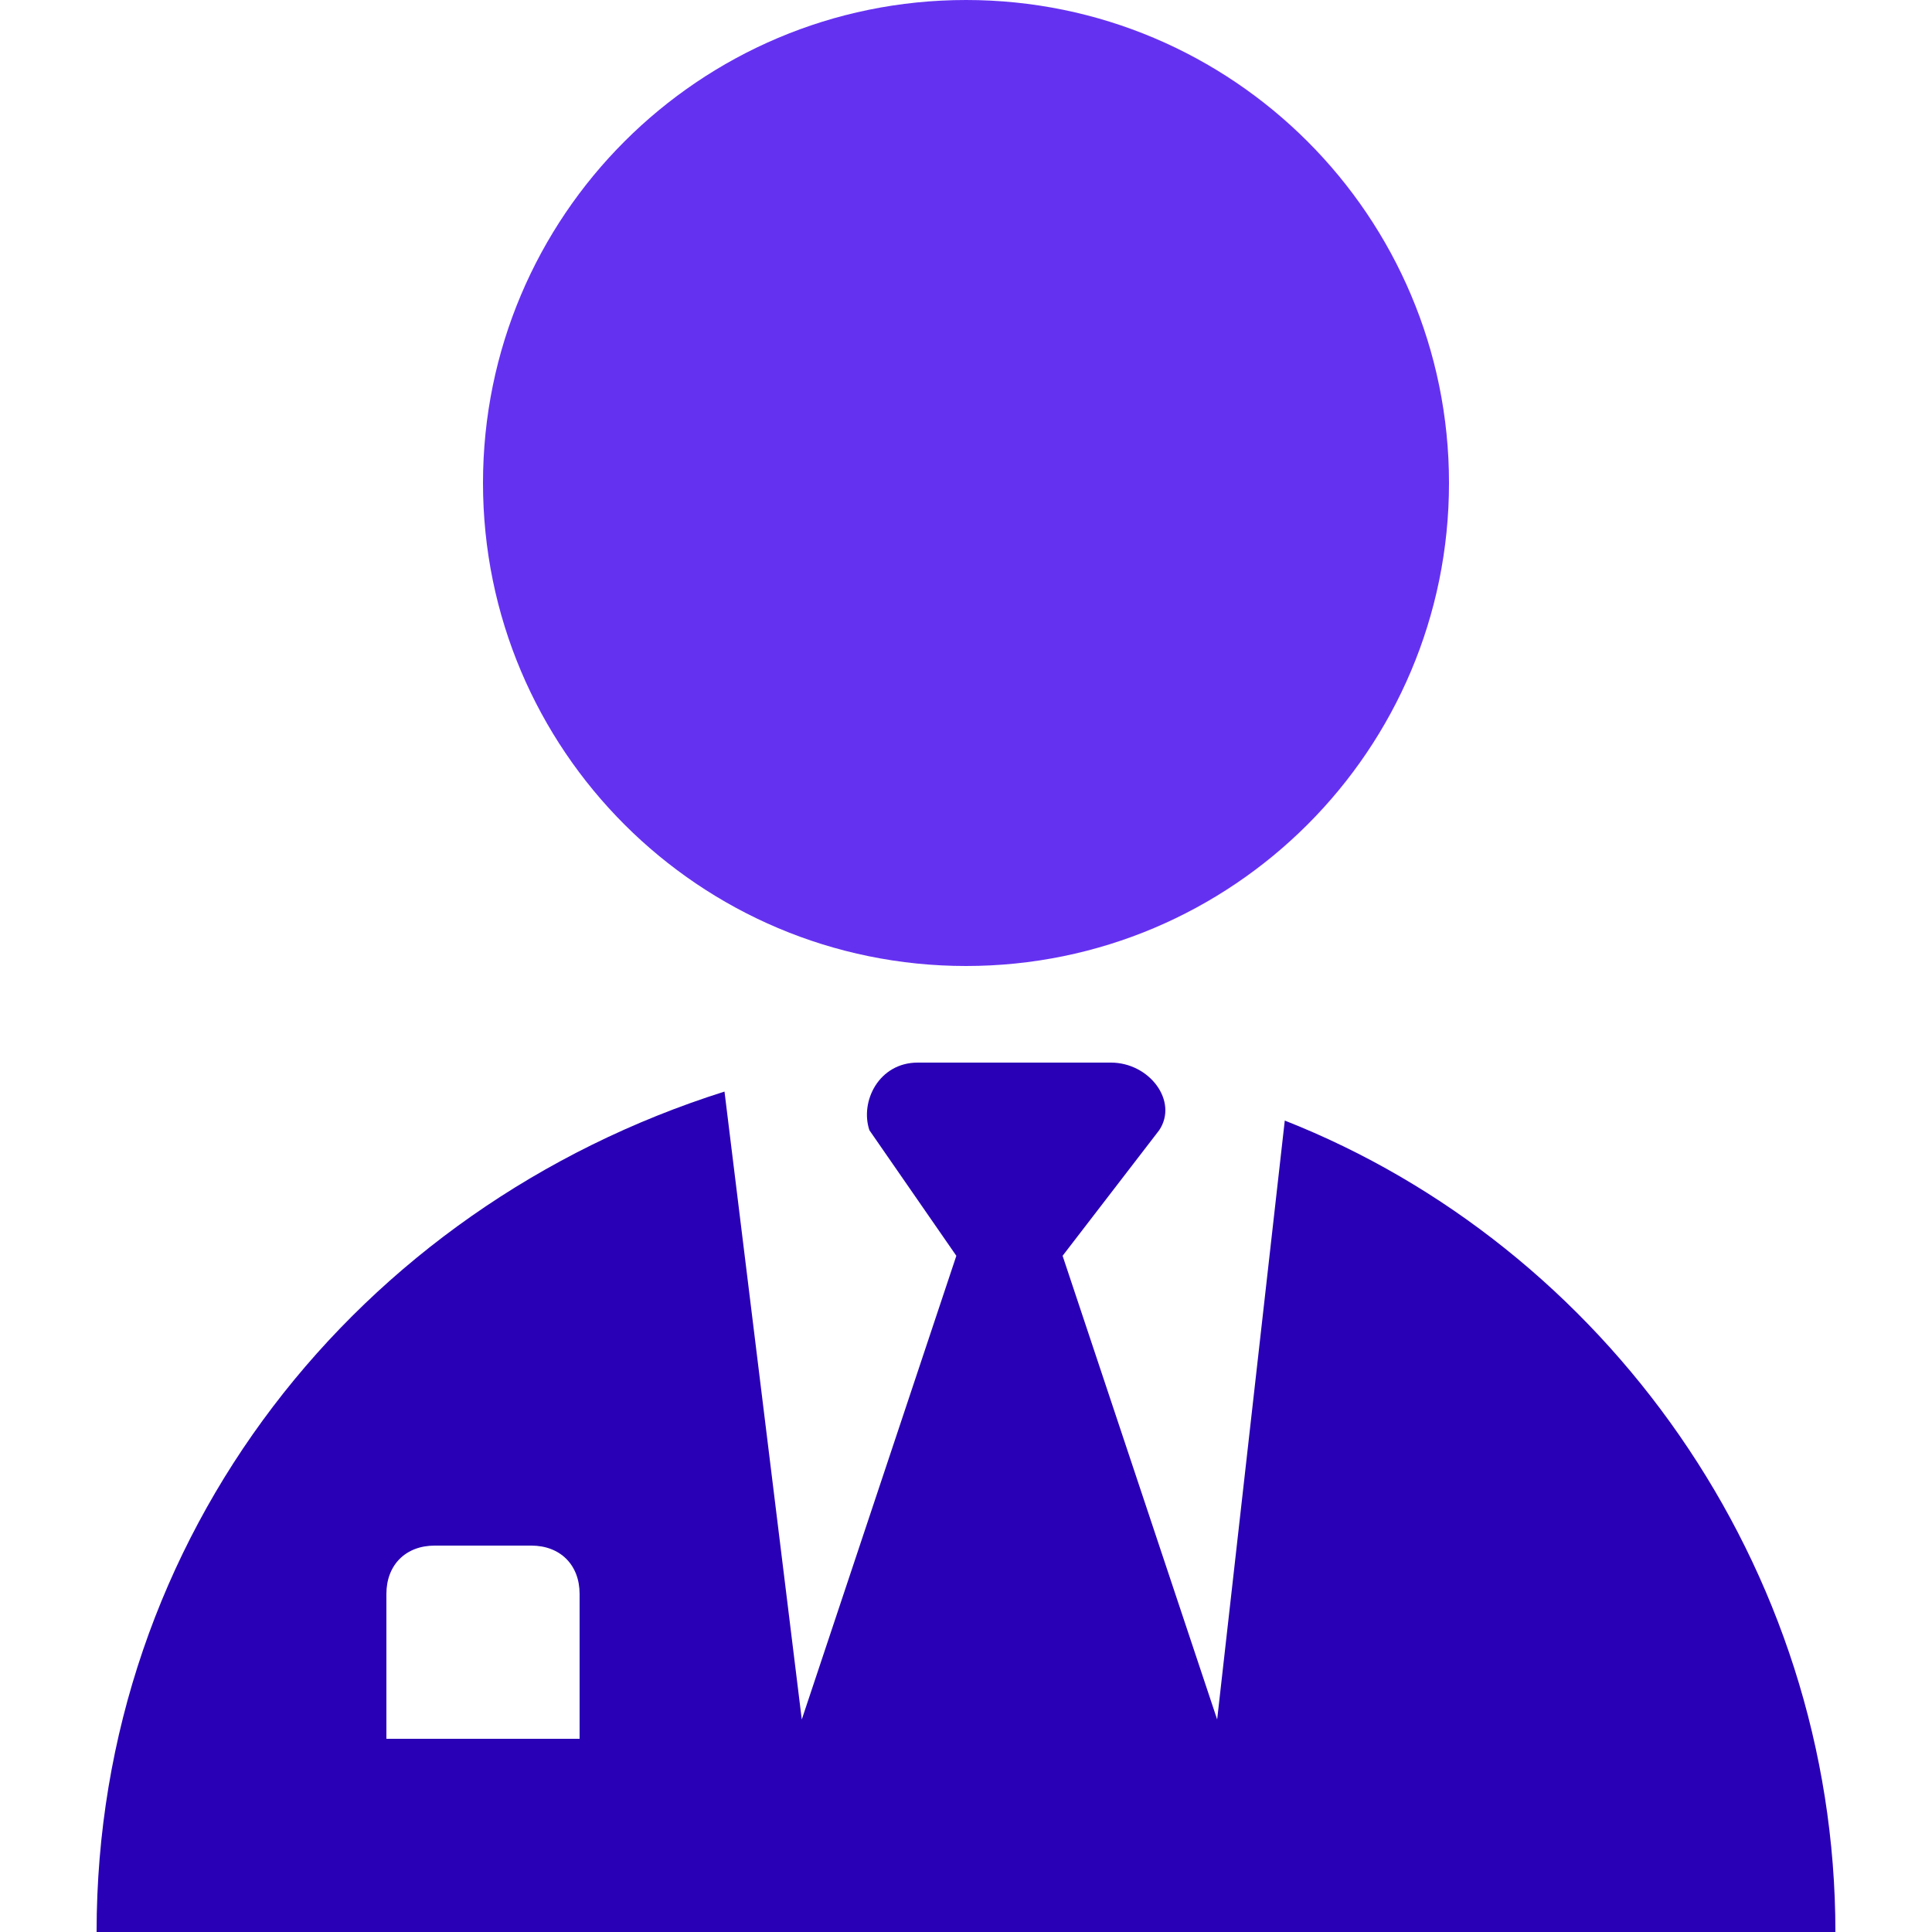
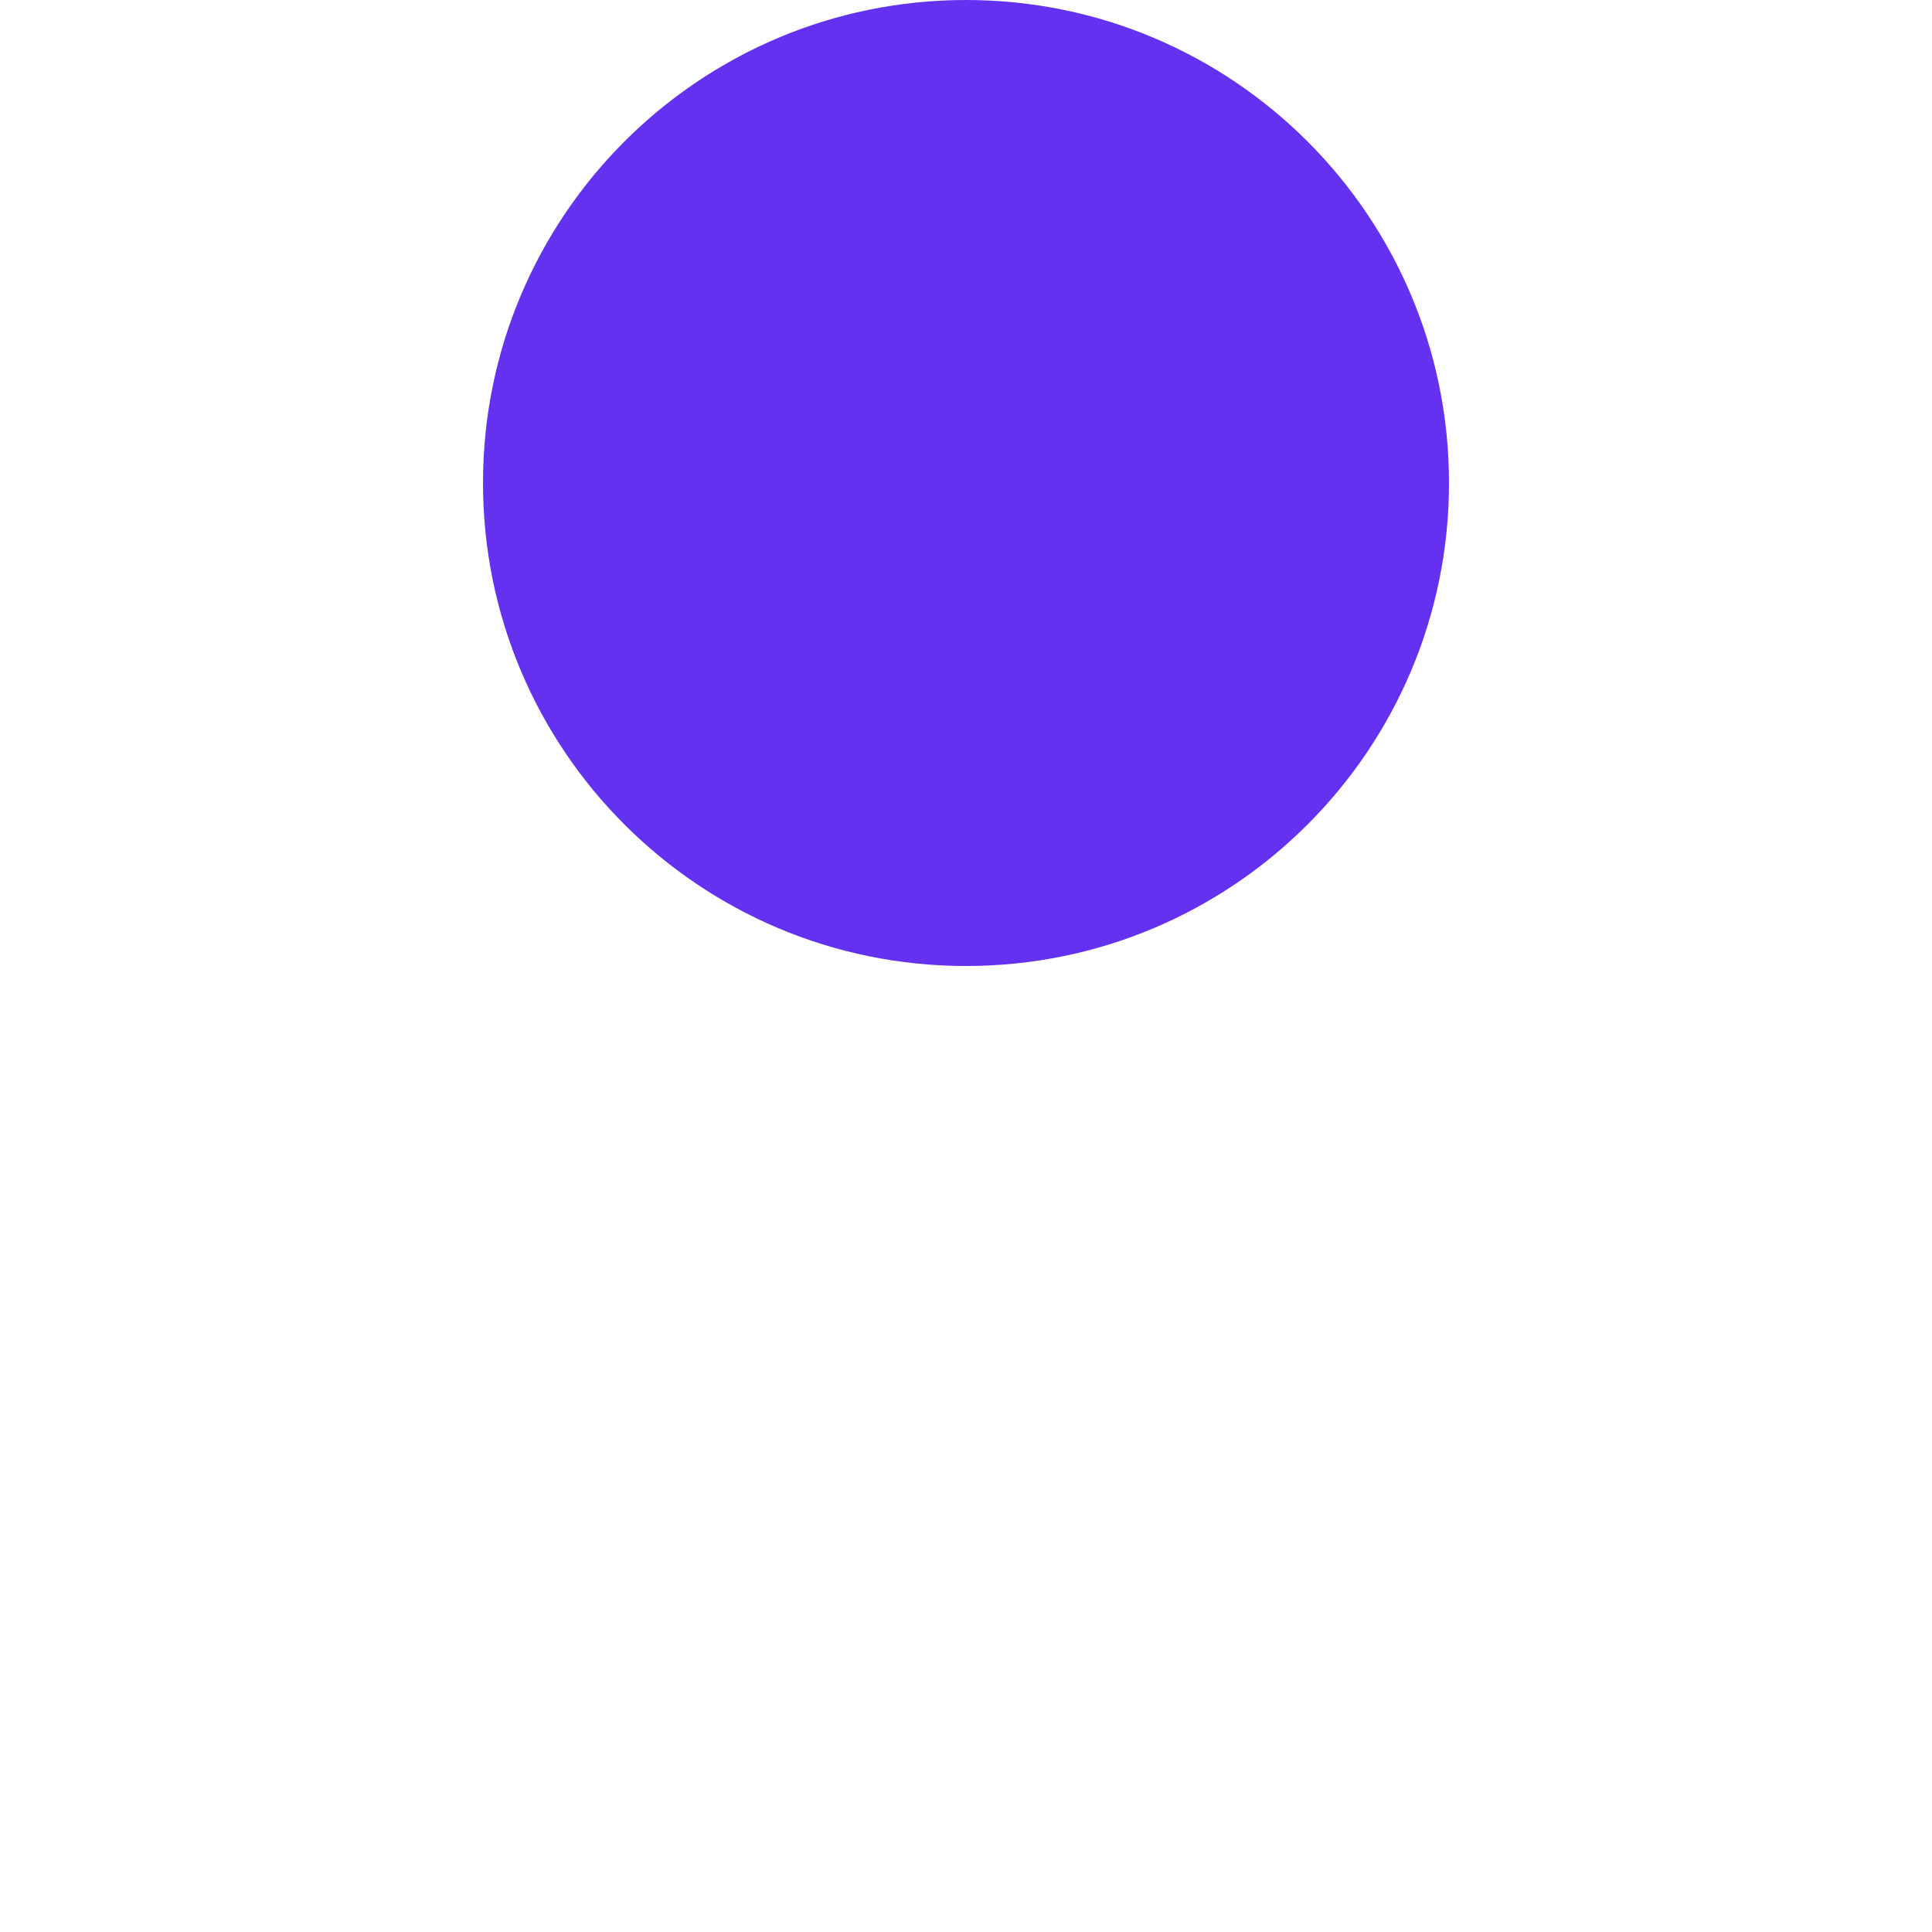
<svg xmlns="http://www.w3.org/2000/svg" width="40" height="40" viewBox="0 0 40 40" fill="none">
  <path d="M20 20C25.523 20 30 15.523 30 10C30 4.477 25.523 0 20 0C14.477 0 10 4.477 10 10C10 15.523 14.477 20 20 20Z" fill="#6531F1" />
-   <path d="M26.6 23.2L25.2 35.6L22 26L24 23.4C24.4 22.8 23.8 22 23 22H19C18.2 22 17.8 22.8 18 23.4L19.8 26L16.6 35.6L15 22.6C7.4 25 2 31.8 2 40H38C38 32.4 33.2 25.8 26.6 23.2ZM12 36H8V33C8 32.4 8.4 32 9 32H11C11.6 32 12 32.4 12 33V36Z" fill="#2900B5" />
</svg>